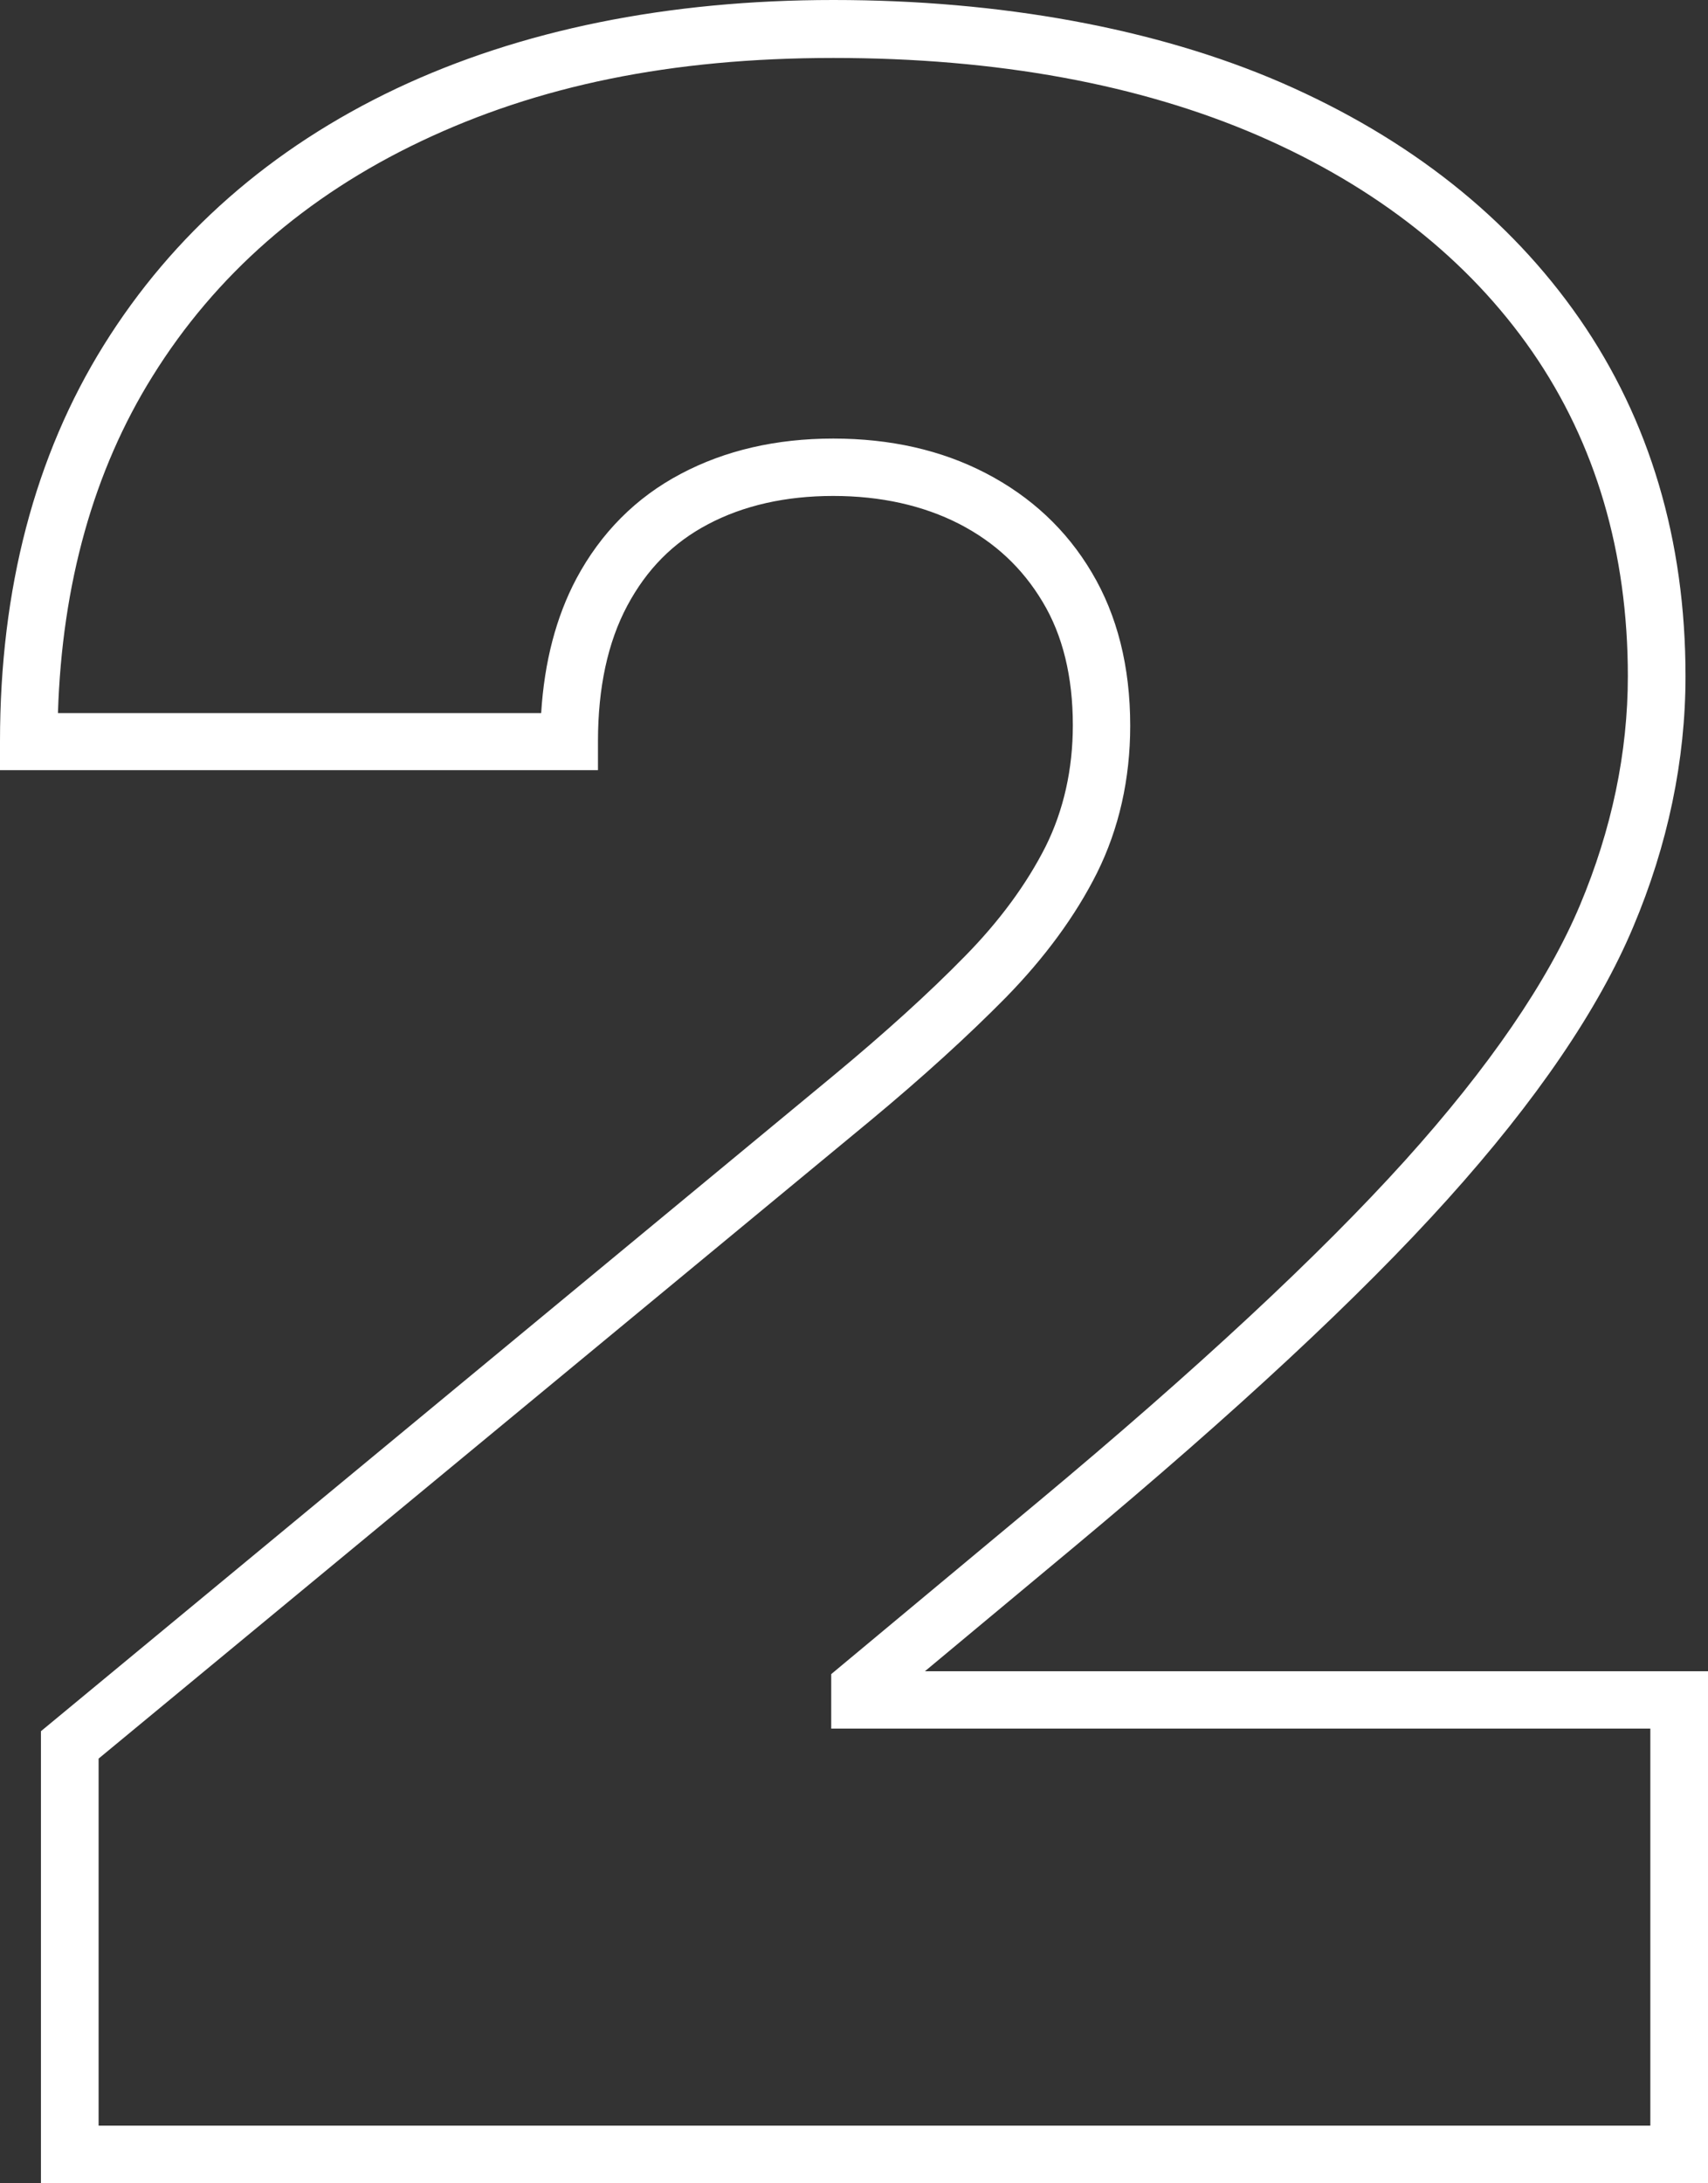
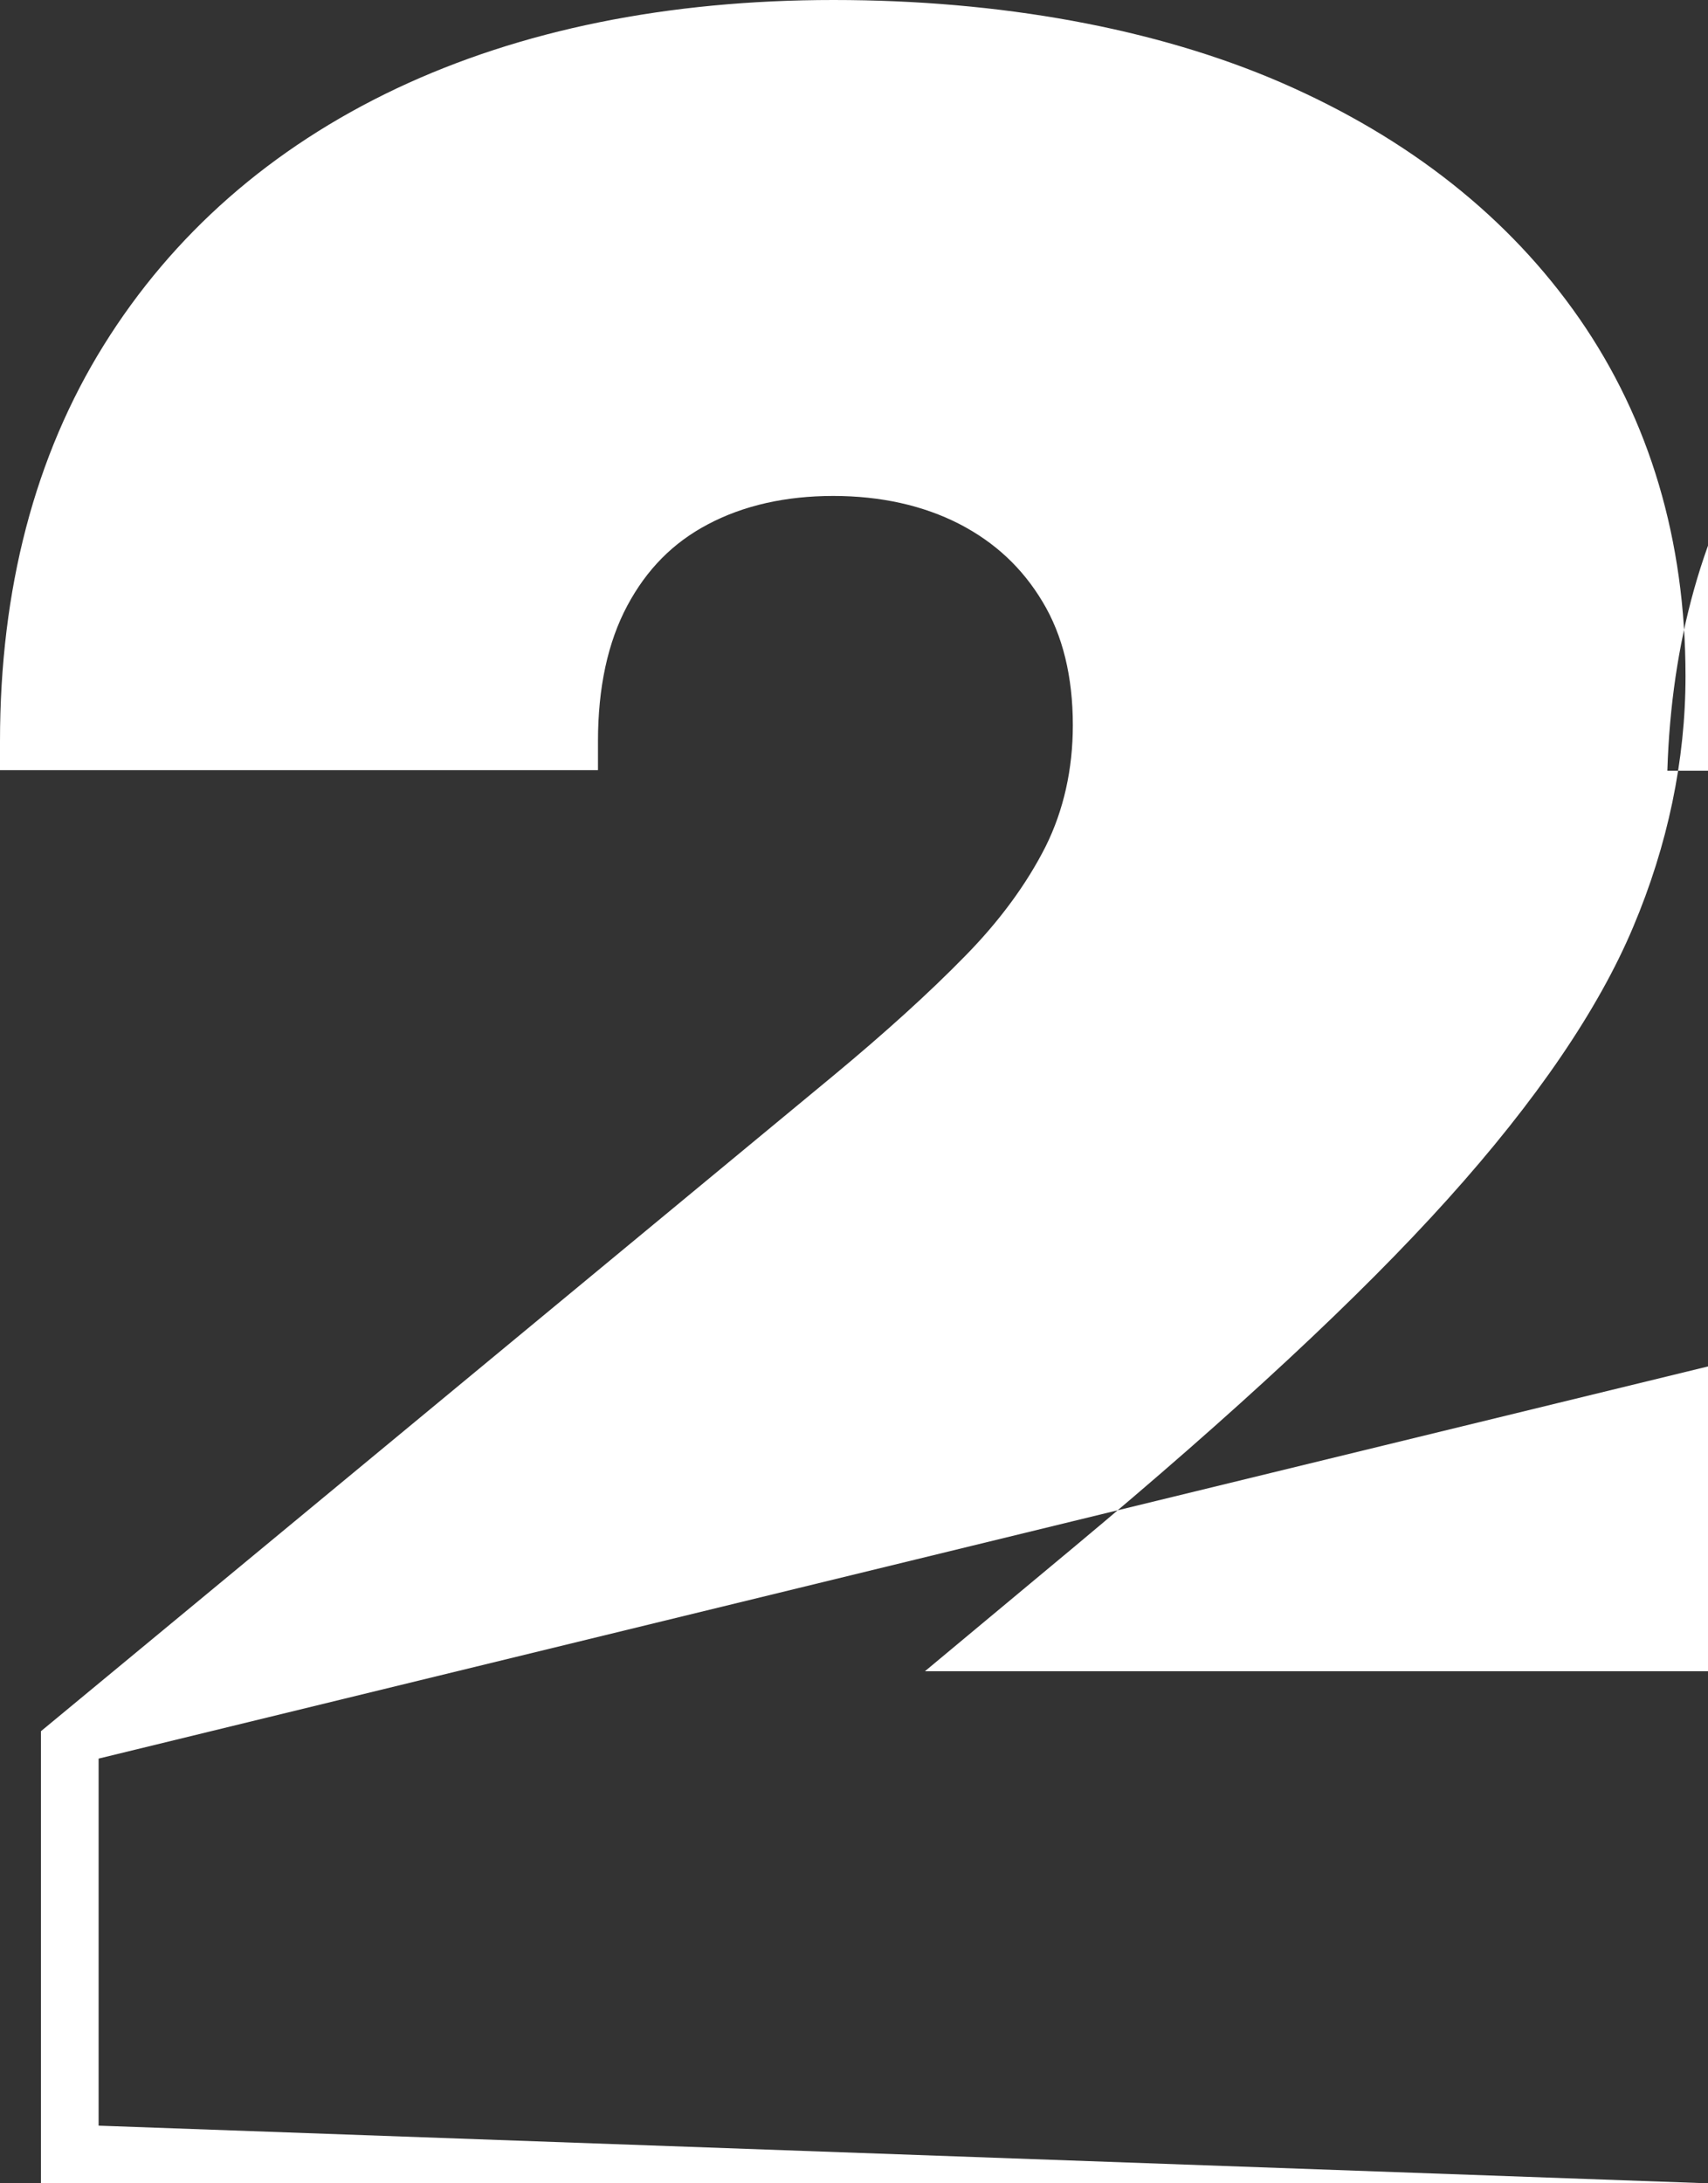
<svg xmlns="http://www.w3.org/2000/svg" id="Layer_2" data-name="Layer 2" viewBox="0 0 59.24 75.72">
  <rect x="0" y="0" width="59.24" height="75.72" fill="#333333" stroke="none" />
  <defs>
    <style>
      .cls-1 {
        fill: #fff;
        stroke-width: 0px;
      }
    </style>
  </defs>
  <g id="Layer_1-2" data-name="Layer 1">
-     <path class="cls-1" d="M59.24,75.72H1.42v-15.68l27.49-22.74c1.76-1.46,3.3-2.85,4.56-4.14,1.21-1.23,2.15-2.52,2.8-3.81.62-1.25.94-2.67.94-4.2,0-1.68-.35-3.12-1.05-4.28-.7-1.17-1.65-2.06-2.89-2.7-1.25-.64-2.72-.97-4.37-.97s-3.11.33-4.34.98c-1.22.64-2.13,1.57-2.8,2.82-.68,1.27-1.02,2.85-1.02,4.71v1H0v-1c0-5.28,1.21-9.9,3.6-13.74,2.39-3.84,5.8-6.84,10.15-8.9C18.05,1.04,23.15,0,28.91,0s11.16.97,15.54,2.87c4.43,1.93,7.9,4.68,10.33,8.18,2.44,3.52,3.68,7.69,3.68,12.4,0,2.91-.61,5.85-1.82,8.71-1.2,2.85-3.36,6.02-6.43,9.43-3.02,3.36-7.37,7.4-12.92,12.03l-5.21,4.34h27.16v17.77ZM3.42,73.72h53.82v-13.77h-28.41v-1.89l7.18-5.98c5.48-4.57,9.76-8.55,12.72-11.83,2.92-3.24,4.96-6.22,6.07-8.86,1.1-2.62,1.66-5.29,1.66-7.94,0-4.29-1.12-8.08-3.32-11.26-2.21-3.19-5.41-5.71-9.48-7.48-4.13-1.79-9.09-2.7-14.75-2.7s-10.27.97-14.31,2.89c-4,1.9-7.13,4.64-9.31,8.15-2.04,3.27-3.14,7.2-3.28,11.68h16.76c.11-1.78.52-3.34,1.22-4.66.85-1.59,2.07-2.82,3.63-3.64,1.53-.81,3.3-1.22,5.28-1.22s3.75.4,5.29,1.2c1.56.81,2.8,1.96,3.68,3.45.88,1.48,1.33,3.26,1.33,5.31,0,1.85-.39,3.57-1.15,5.1-.74,1.48-1.81,2.94-3.16,4.32-1.31,1.33-2.89,2.77-4.71,4.28L3.42,60.99v12.73Z" />
+     <path class="cls-1" d="M59.24,75.72H1.42v-15.68l27.49-22.74c1.76-1.46,3.3-2.85,4.56-4.14,1.21-1.23,2.15-2.52,2.8-3.81.62-1.25.94-2.67.94-4.2,0-1.68-.35-3.12-1.05-4.28-.7-1.17-1.65-2.06-2.89-2.7-1.25-.64-2.72-.97-4.37-.97s-3.11.33-4.34.98c-1.22.64-2.13,1.57-2.8,2.82-.68,1.27-1.02,2.85-1.02,4.71v1H0v-1c0-5.28,1.21-9.9,3.6-13.74,2.39-3.84,5.8-6.84,10.15-8.9C18.05,1.04,23.15,0,28.91,0s11.16.97,15.54,2.87c4.43,1.93,7.9,4.68,10.33,8.18,2.44,3.52,3.68,7.69,3.68,12.4,0,2.91-.61,5.85-1.82,8.71-1.2,2.85-3.36,6.02-6.43,9.43-3.02,3.36-7.37,7.4-12.92,12.03l-5.21,4.34h27.16v17.77Zh53.82v-13.77h-28.41v-1.89l7.18-5.98c5.48-4.57,9.76-8.55,12.72-11.83,2.92-3.24,4.96-6.22,6.07-8.86,1.1-2.62,1.66-5.29,1.66-7.94,0-4.29-1.12-8.08-3.32-11.26-2.21-3.19-5.41-5.71-9.48-7.48-4.13-1.79-9.09-2.7-14.75-2.7s-10.27.97-14.31,2.89c-4,1.9-7.13,4.64-9.31,8.15-2.04,3.27-3.14,7.2-3.28,11.68h16.76c.11-1.78.52-3.34,1.22-4.66.85-1.59,2.07-2.82,3.63-3.64,1.53-.81,3.3-1.22,5.28-1.22s3.75.4,5.29,1.2c1.56.81,2.8,1.96,3.68,3.45.88,1.48,1.33,3.26,1.33,5.31,0,1.85-.39,3.57-1.15,5.1-.74,1.48-1.81,2.94-3.16,4.32-1.31,1.33-2.89,2.77-4.71,4.28L3.42,60.99v12.73Z" />
  </g>
</svg>